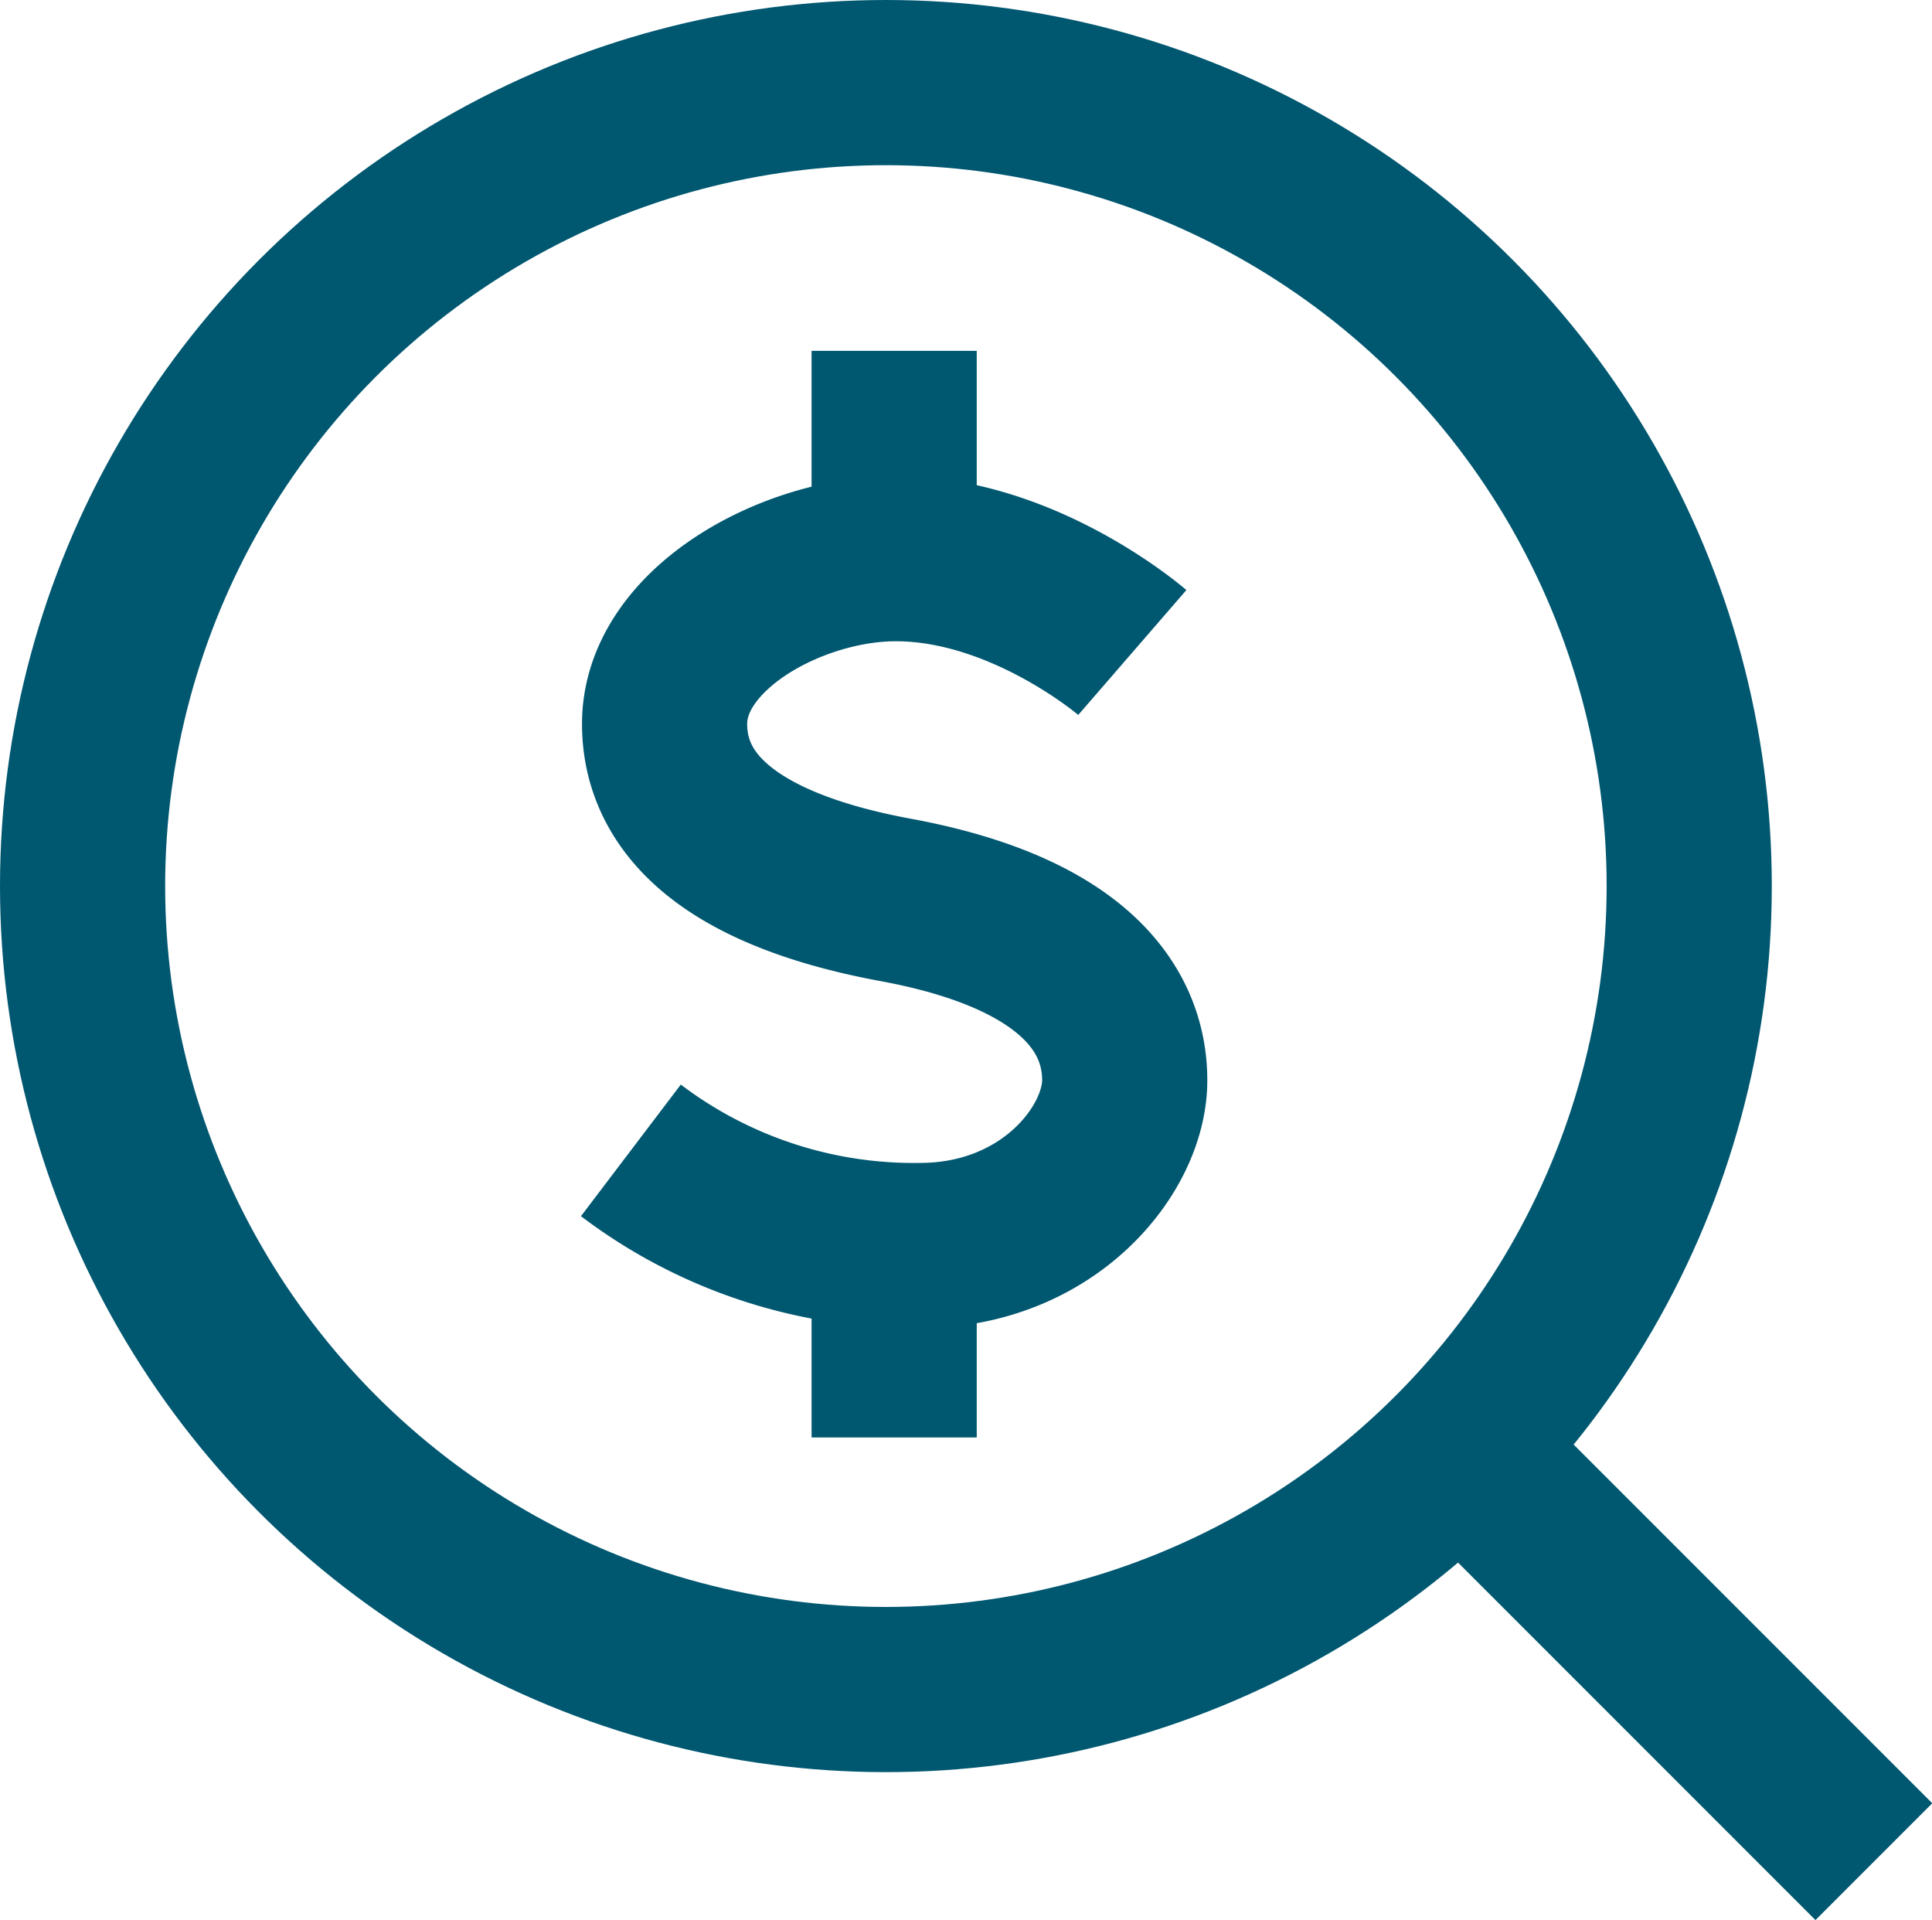
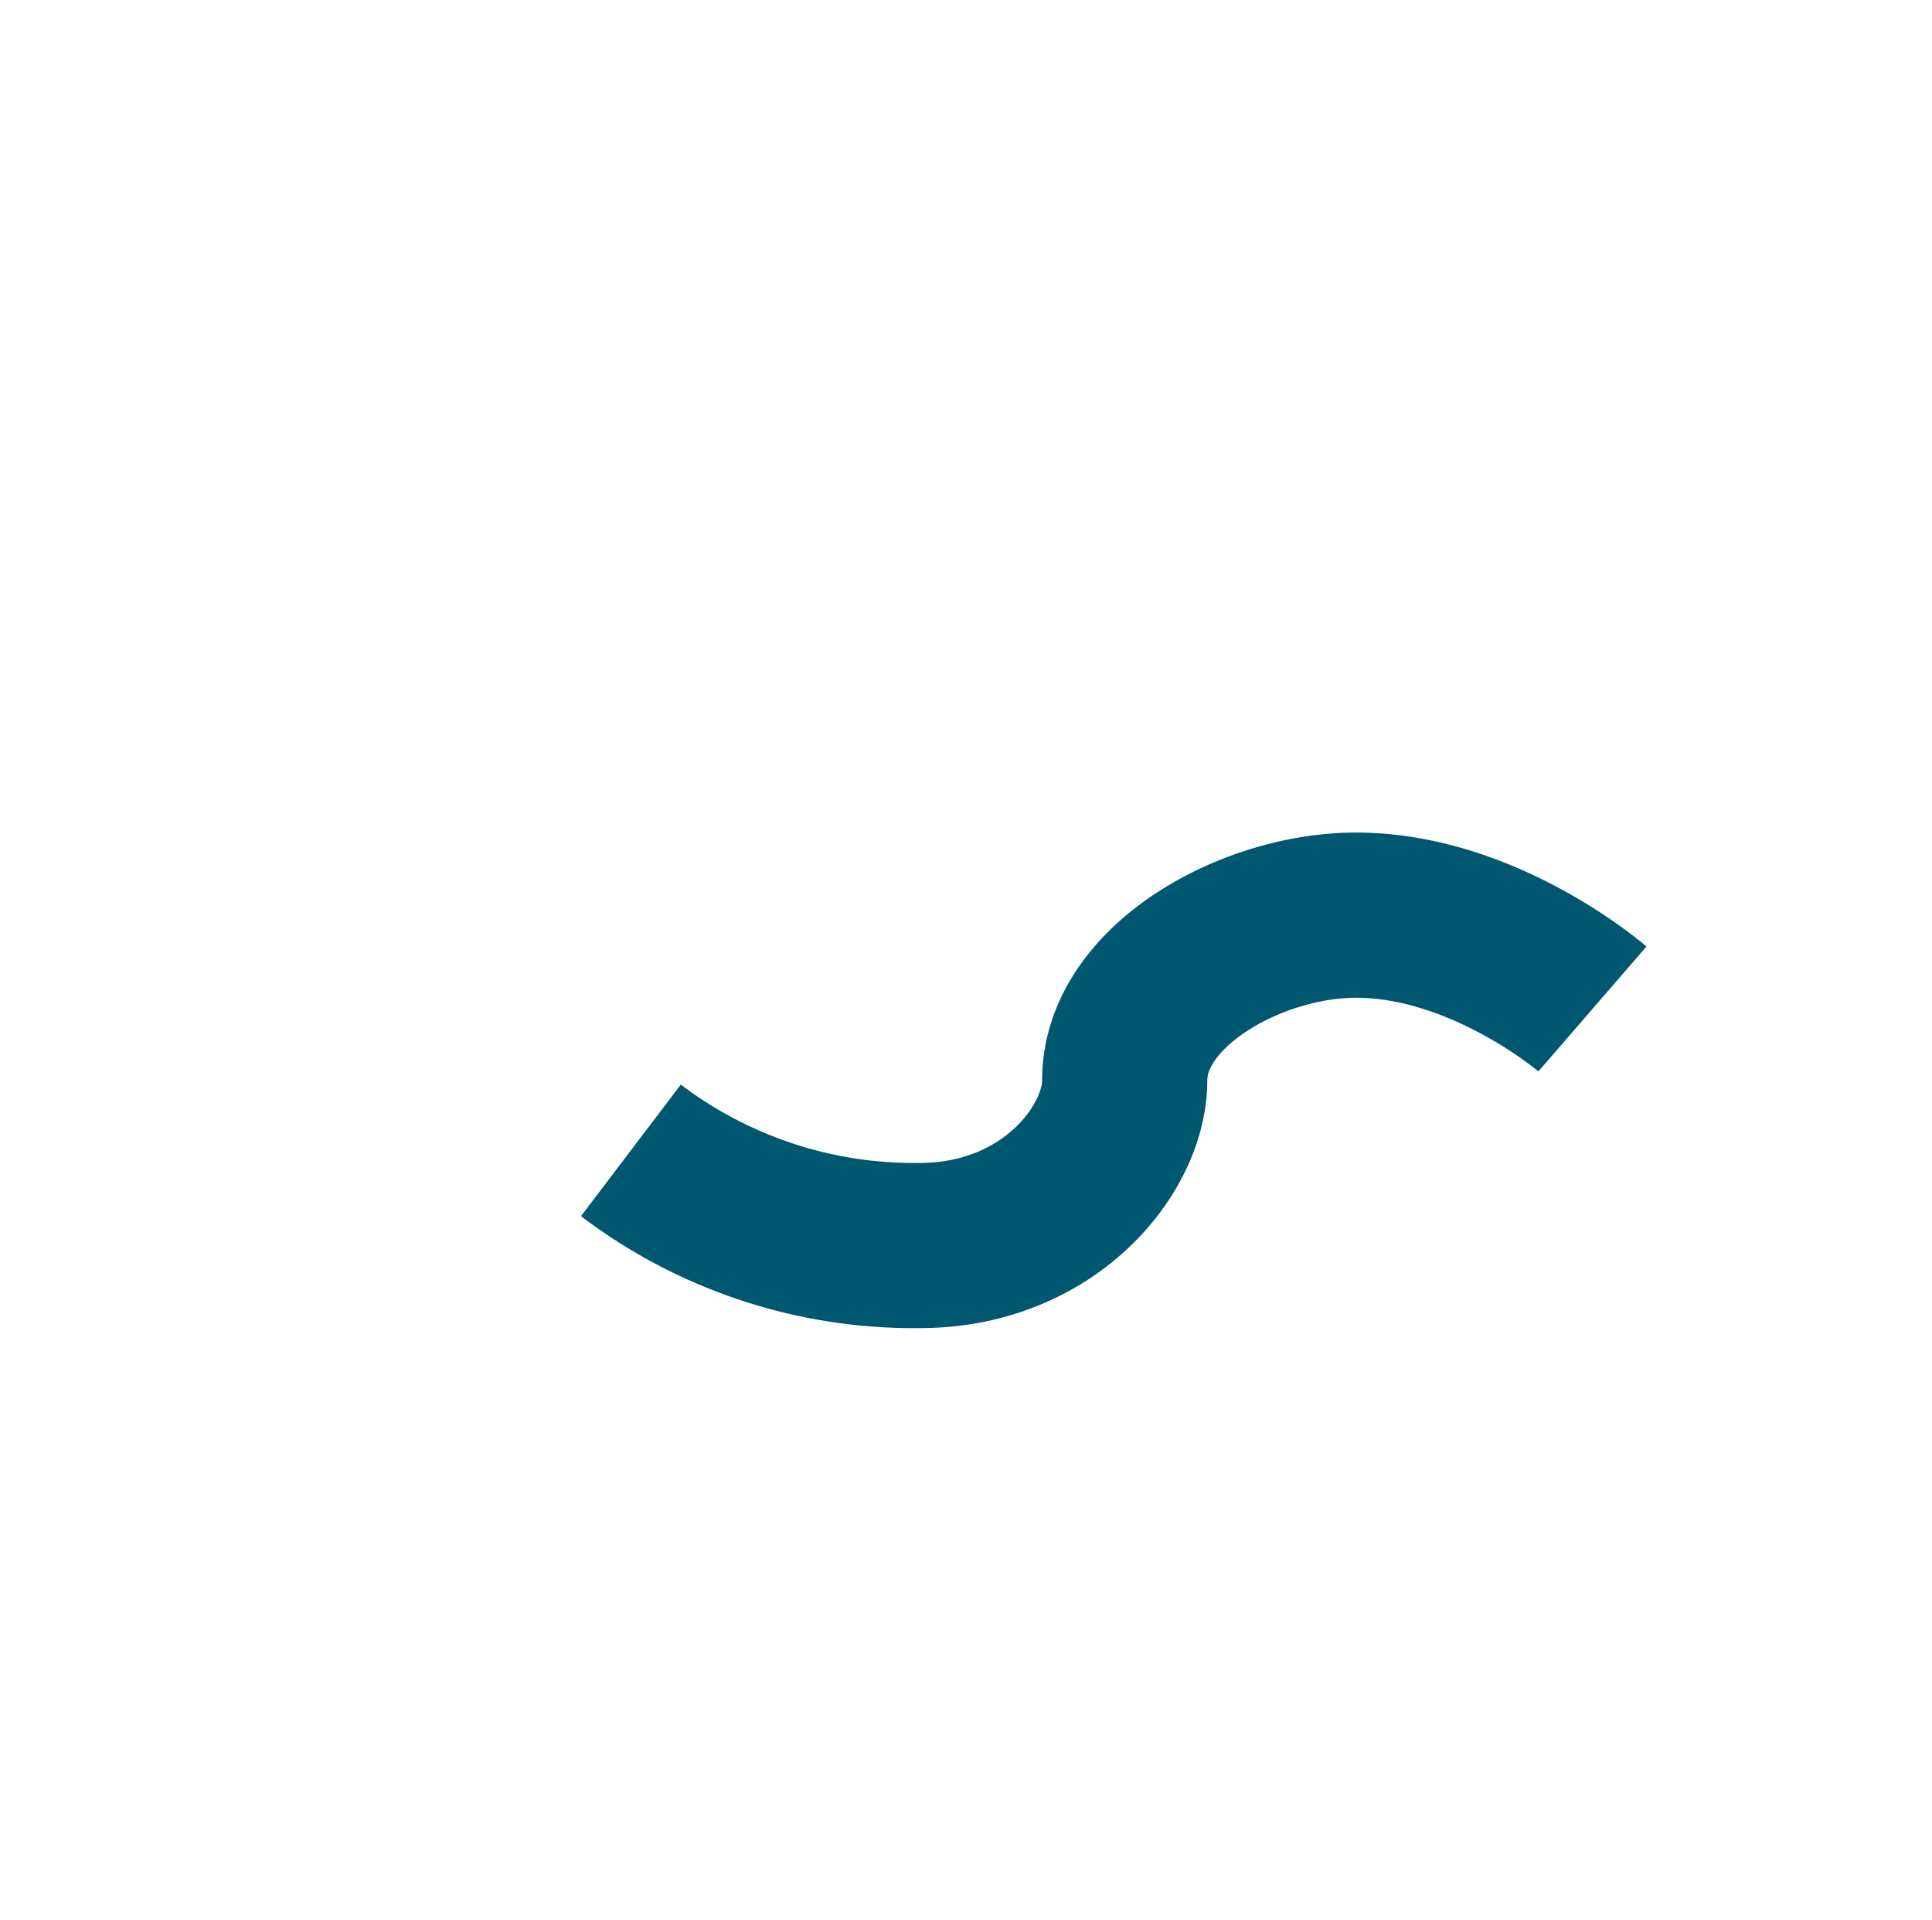
<svg xmlns="http://www.w3.org/2000/svg" viewBox="0 0 58.49 58.12">
  <defs>
    <style>.cls-1{fill:none;stroke:#005770;stroke-miterlimit:10;stroke-width:5px;}</style>
  </defs>
  <g id="Layer_2" data-name="Layer 2">
    <g id="Layer_1-2" data-name="Layer 1">
-       <path class="cls-1" d="M19.1,34.82a14.17,14.17,0,0,0,8.75,2.88c3.87,0,6.2-2.88,6.2-5s-1.52-4.46-6.93-5.46-7-3.17-7-5.33c0-2.88,3.87-5,7-5,3.88,0,7.16,2.84,7.16,2.84" />
-       <line class="cls-1" x1="27.07" y1="10.62" x2="27.07" y2="16.43" />
-       <line class="cls-1" x1="27.07" y1="37.7" x2="27.07" y2="43.51" />
-       <circle class="cls-1" cx="26.82" cy="26.82" r="24.32" />
-       <line class="cls-1" x1="56.73" y1="56.35" x2="44.2" y2="43.82" />
+       <path class="cls-1" d="M19.1,34.82a14.17,14.17,0,0,0,8.75,2.88c3.87,0,6.2-2.88,6.2-5c0-2.88,3.87-5,7-5,3.88,0,7.16,2.84,7.16,2.84" />
    </g>
  </g>
</svg>